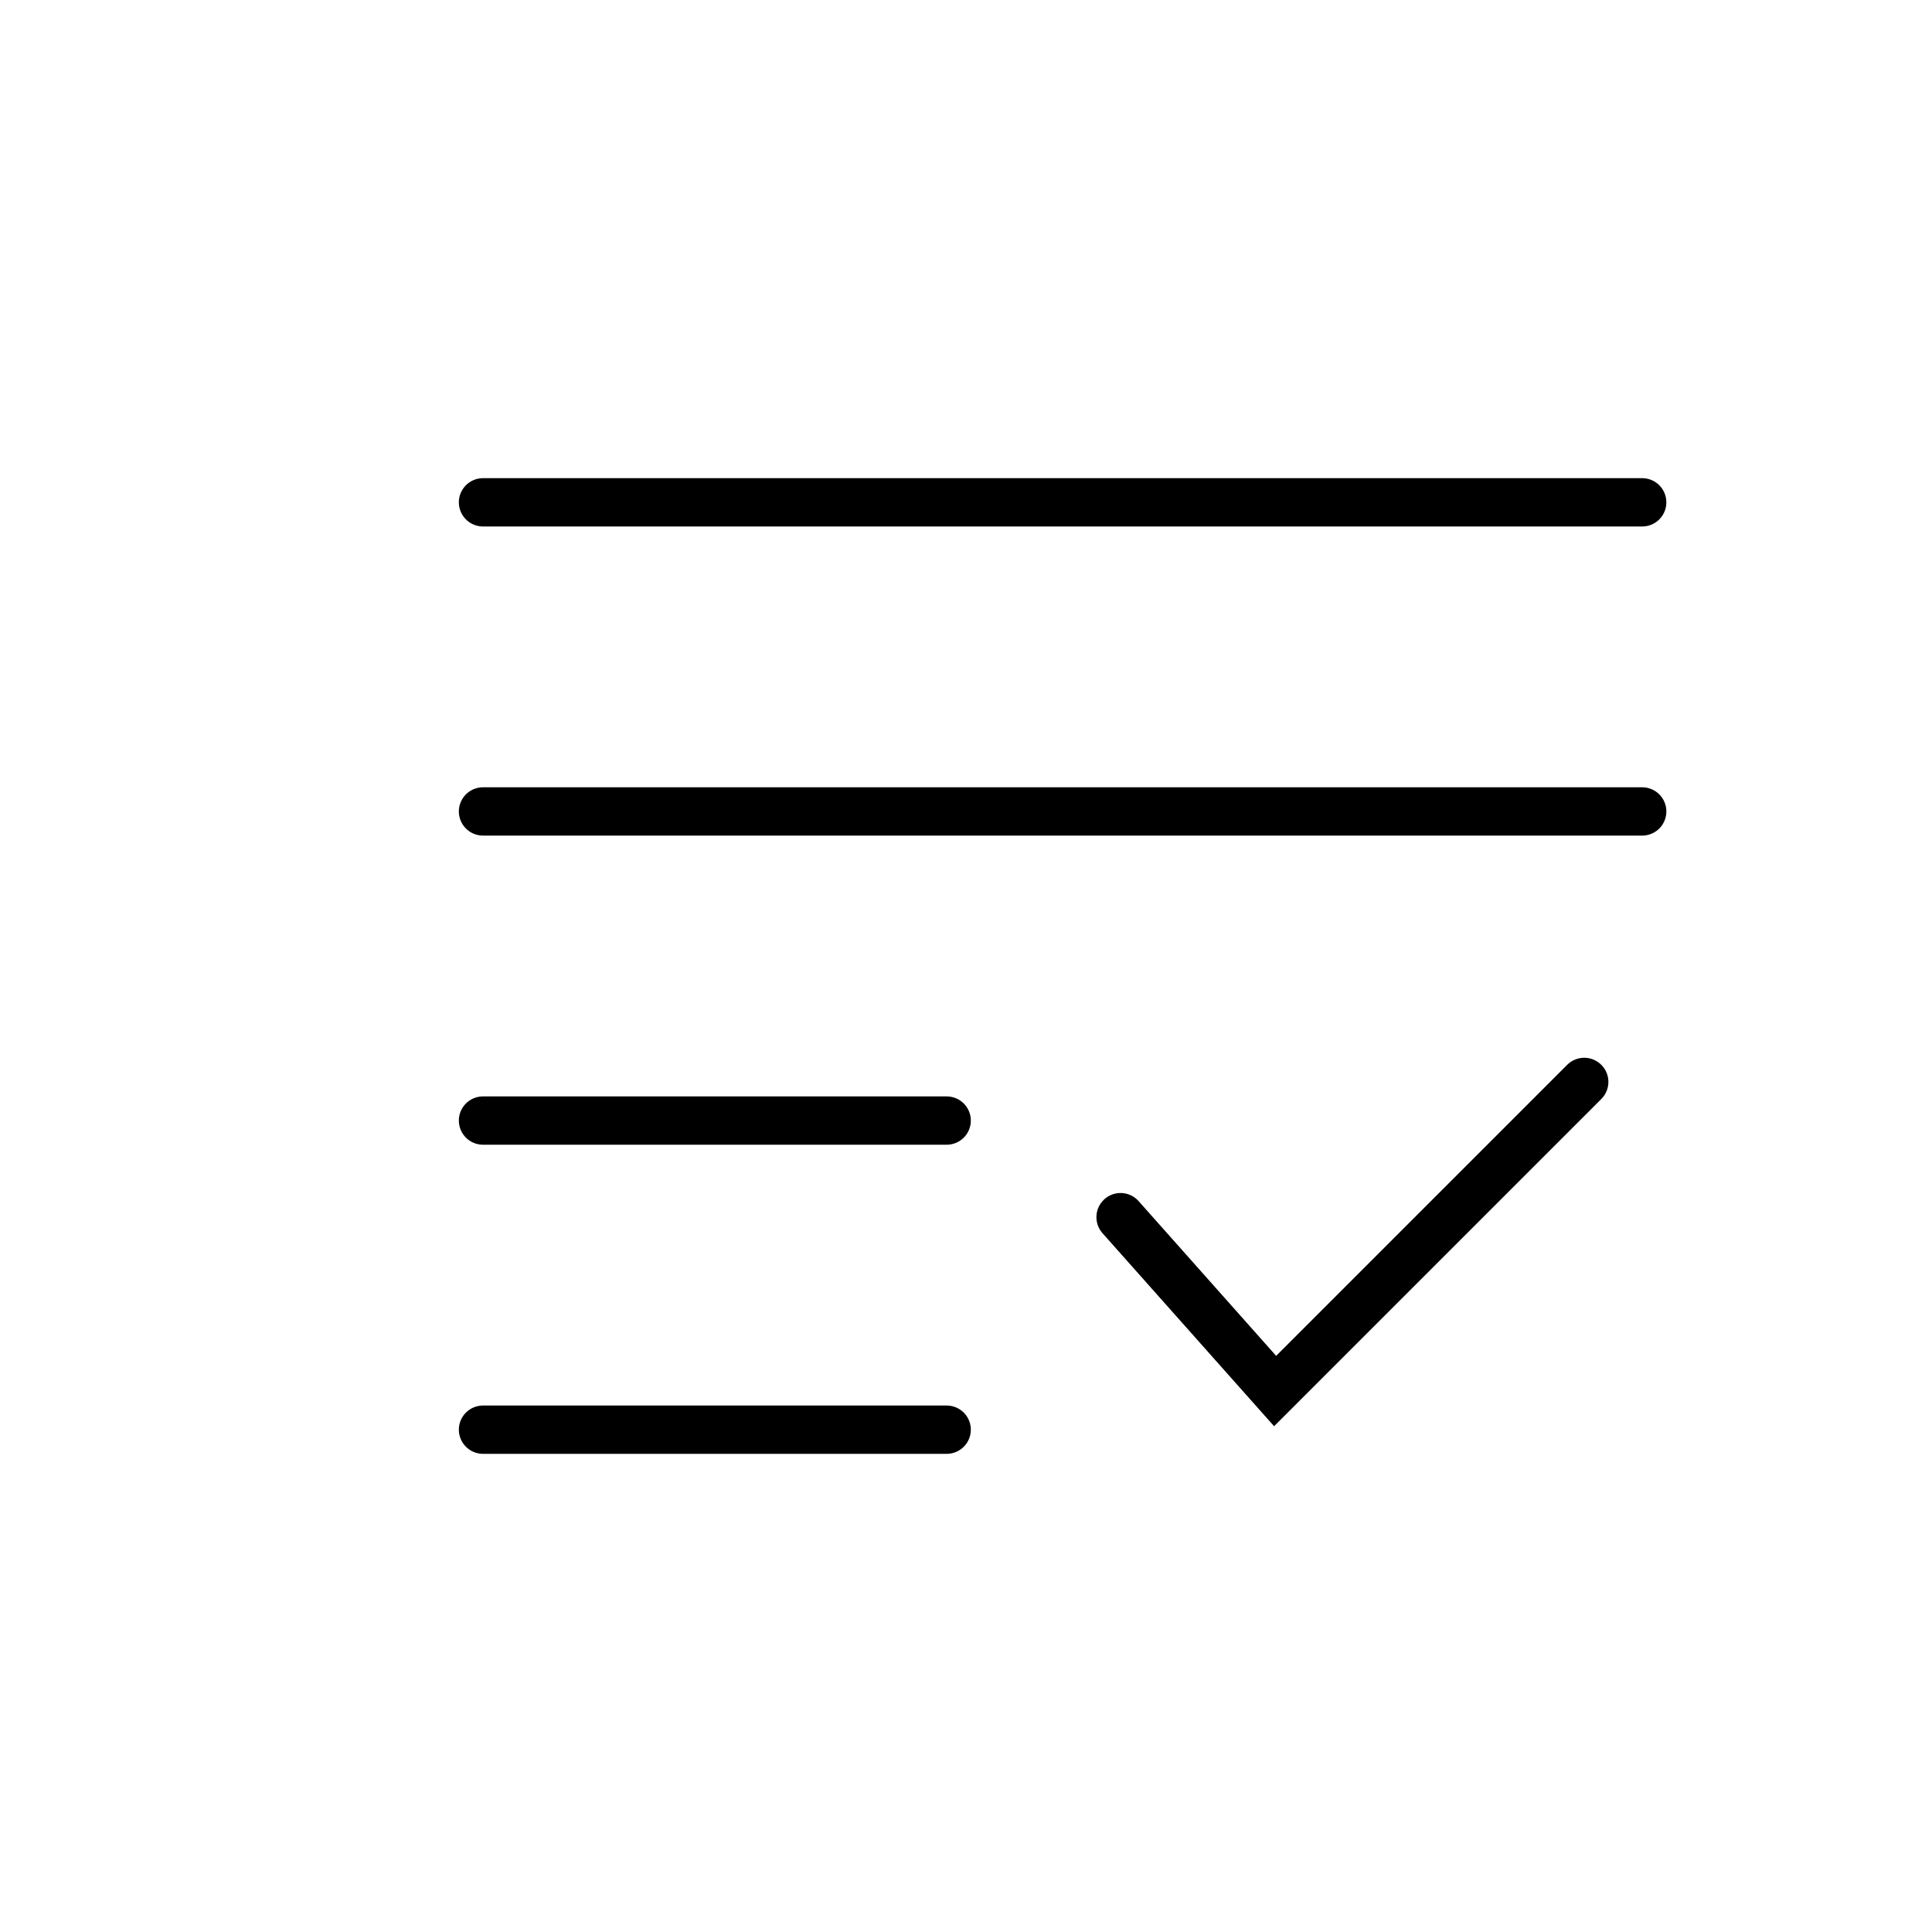
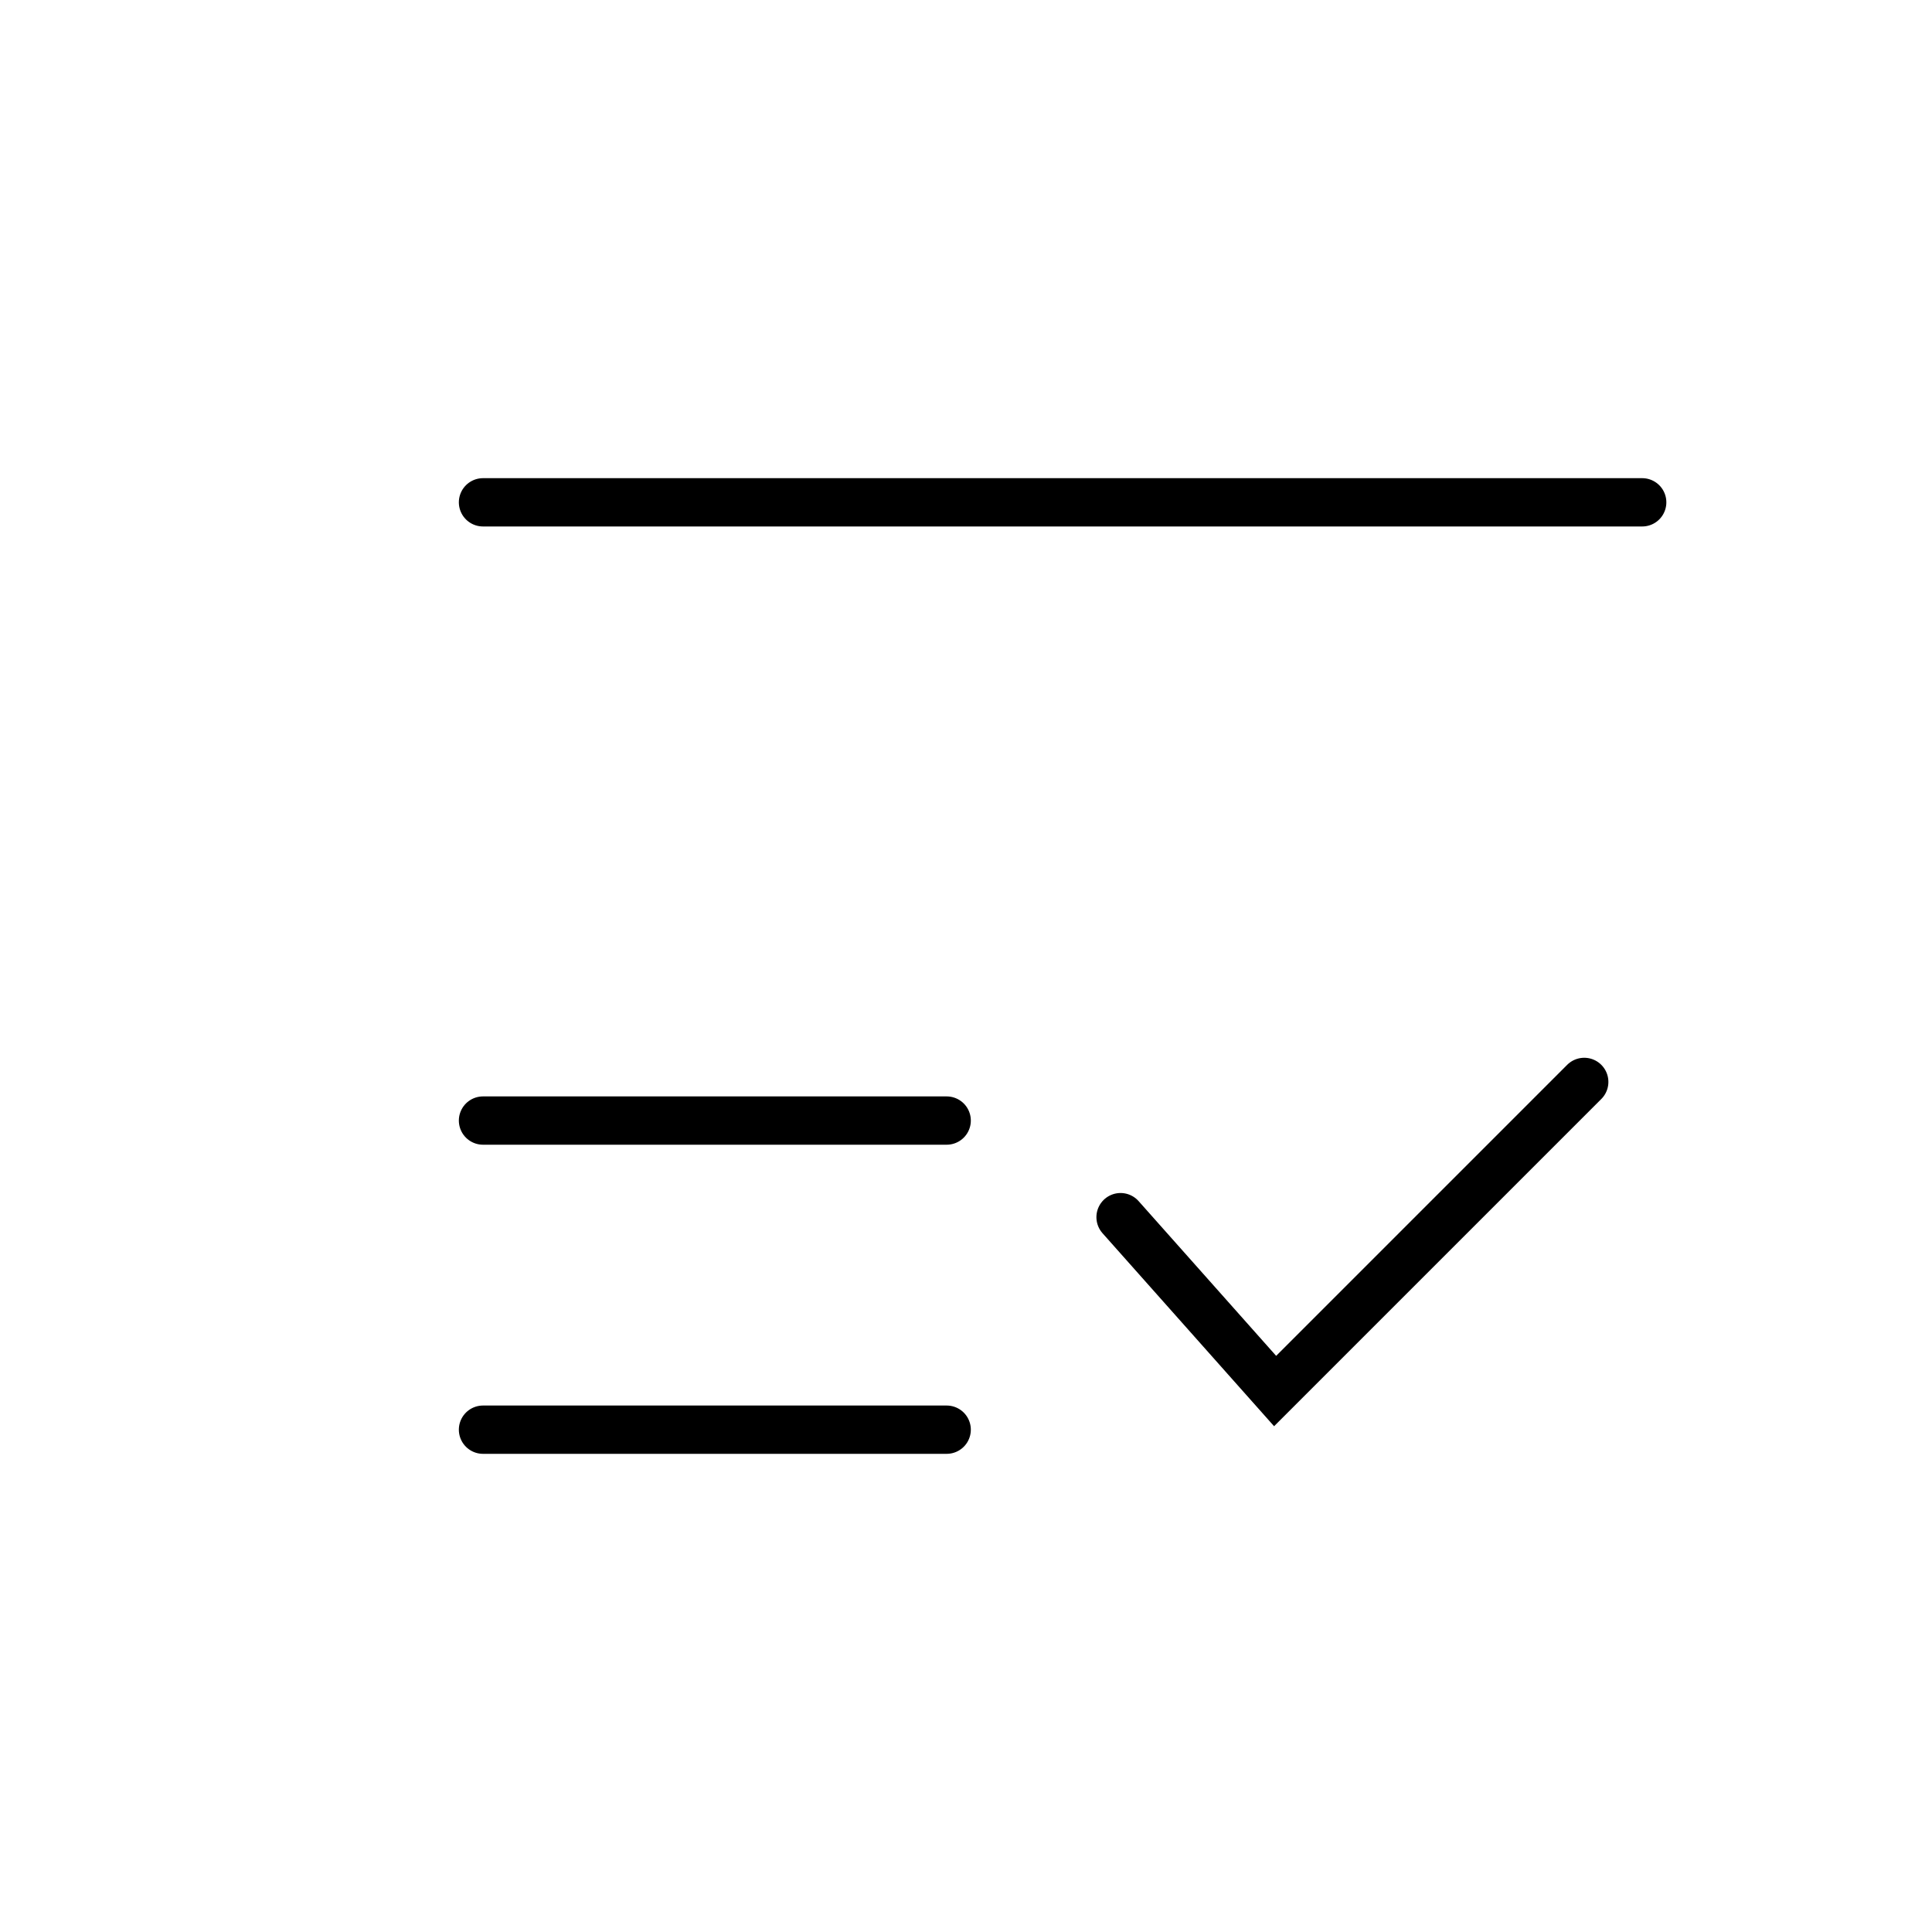
<svg xmlns="http://www.w3.org/2000/svg" id="SVGDoc" width="80" height="80" version="1.1" viewBox="0 0 80 80">
  <defs />
  <desc>Generated with Avocode.</desc>
  <g>
    <g>
      <title>Icon/Simple/01</title>
      <g>
        <title>Stroke 1</title>
        <path d="M20,20.8h48" fill-opacity="0" fill="#ffffff" stroke-linejoin="miter" stroke-linecap="round" stroke-opacity="1" stroke="#000000" stroke-miterlimit="20" stroke-width="2" />
      </g>
      <g>
        <title>Stroke 3</title>
-         <path d="M20,33.6h48" fill-opacity="0" fill="#ffffff" stroke-linejoin="miter" stroke-linecap="round" stroke-opacity="1" stroke="#000000" stroke-miterlimit="20" stroke-width="2" />
      </g>
      <g>
        <title>Stroke 5</title>
        <path d="M20,46.4h19.2" fill-opacity="0" fill="#ffffff" stroke-linejoin="miter" stroke-linecap="round" stroke-opacity="1" stroke="#000000" stroke-miterlimit="20" stroke-width="2" />
      </g>
      <g>
        <title>Stroke 7</title>
        <path d="M20,59.2h19.2" fill-opacity="0" fill="#ffffff" stroke-linejoin="miter" stroke-linecap="round" stroke-opacity="1" stroke="#000000" stroke-miterlimit="20" stroke-width="2" />
      </g>
      <g>
        <title>Stroke 9</title>
        <path d="M46.4,50.4v0l6.4,7.2v0l12.8,-12.8v0" fill-opacity="0" fill="#ffffff" stroke-linejoin="miter" stroke-linecap="round" stroke-opacity="1" stroke="#000000" stroke-miterlimit="20" stroke-width="2" />
      </g>
    </g>
  </g>
</svg>